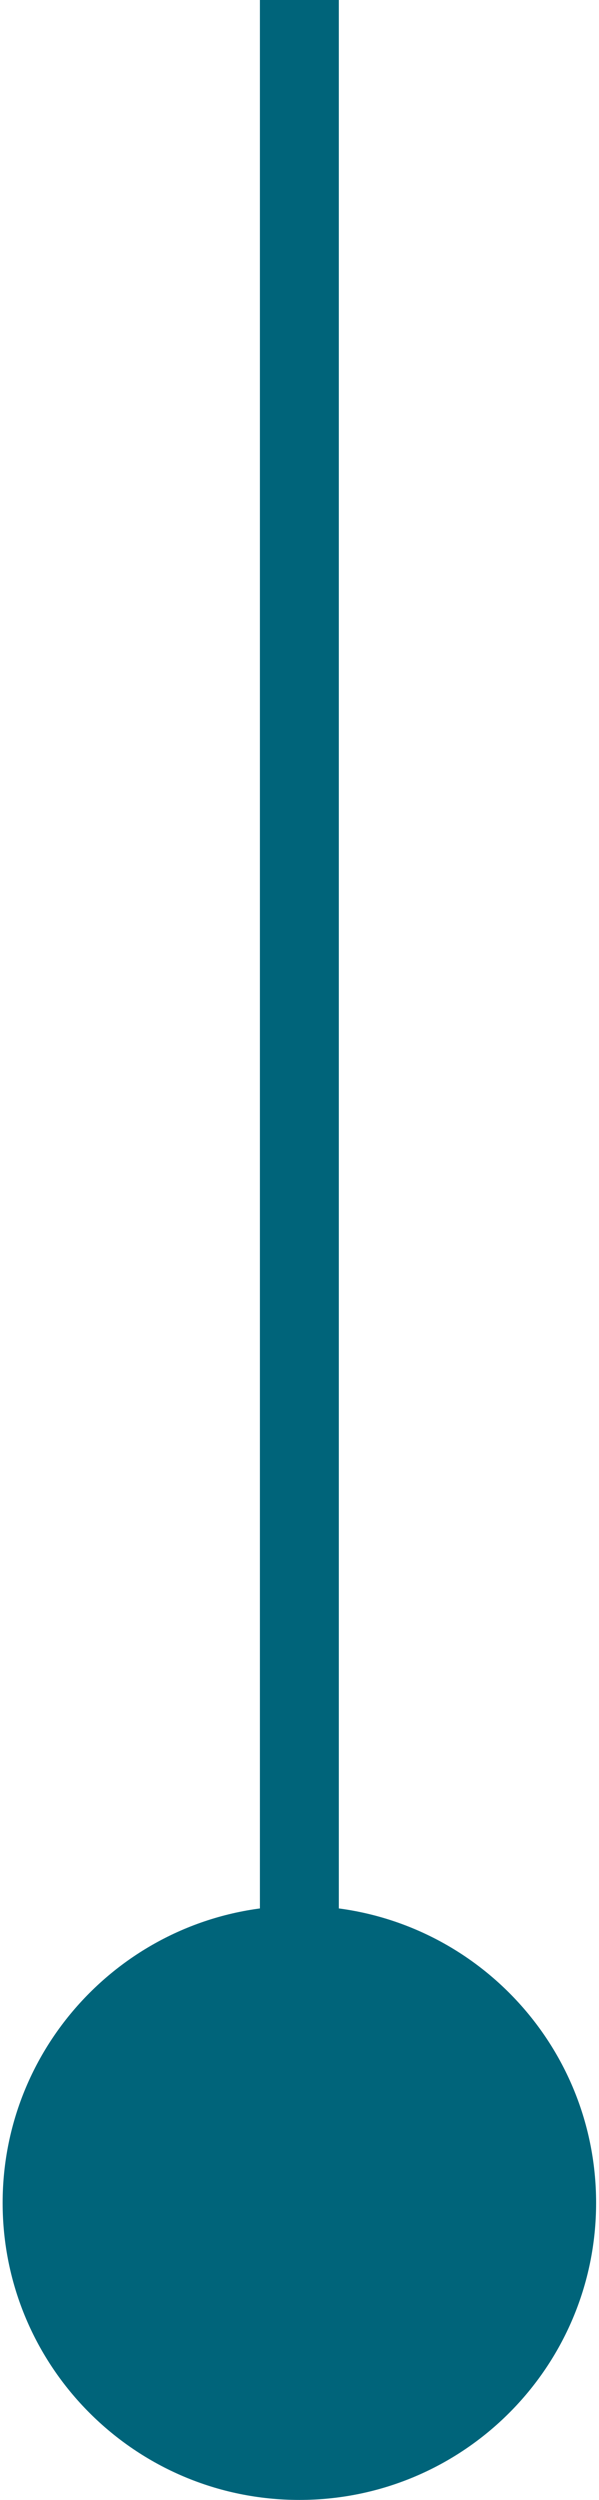
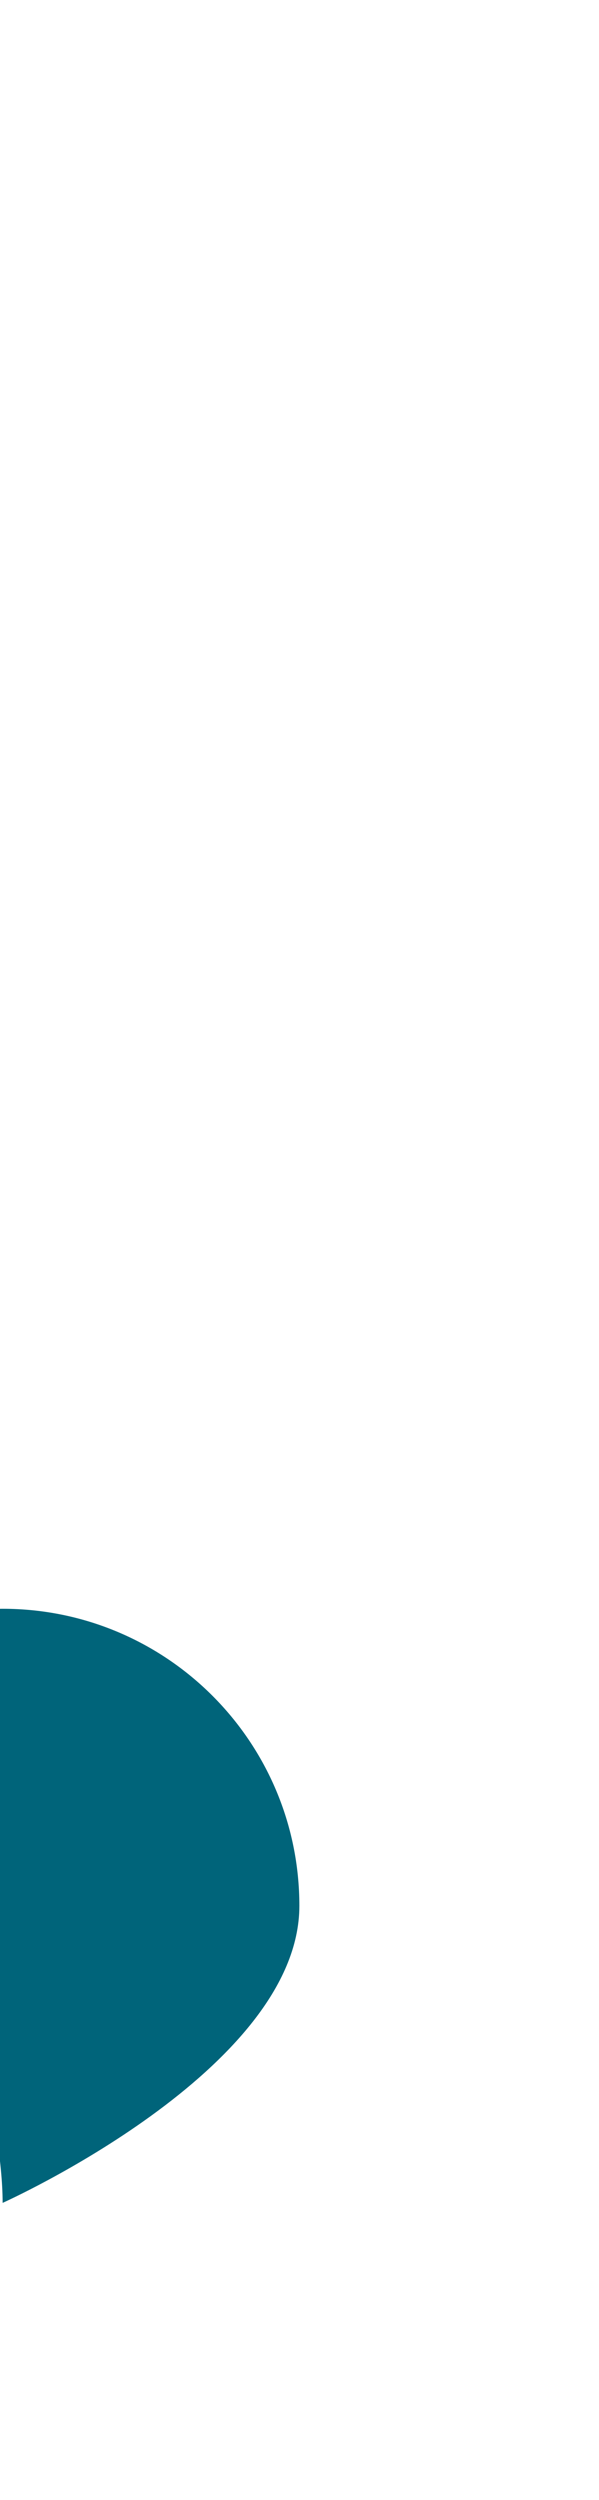
<svg xmlns="http://www.w3.org/2000/svg" version="1.1" id="Layer_1" x="0px" y="0px" viewBox="0 0 22.77 94.93" style="enable-background:new 0 0 22.77 94.93;" xml:space="preserve">
  <style type="text/css">
	.st0{fill:#FFFFFF;}
	.st1{fill:none;stroke:#00647A;stroke-width:3;stroke-miterlimit:10;}
	.st2{fill:#00647A;}
</style>
  <g>
-     <line class="st0" x1="11.38" y1="0" x2="11.38" y2="94.93" />
    <g>
-       <line class="st1" x1="11.38" y1="0" x2="11.38" y2="84.22" />
      <g>
-         <path class="st2" d="M0.1,83.65c0,6.23,5.05,11.28,11.28,11.28s11.28-5.05,11.28-11.28c0-6.23-5.05-11.28-11.28-11.28     S0.1,77.43,0.1,83.65z" />
+         <path class="st2" d="M0.1,83.65s11.28-5.05,11.28-11.28c0-6.23-5.05-11.28-11.28-11.28     S0.1,77.43,0.1,83.65z" />
      </g>
    </g>
  </g>
</svg>